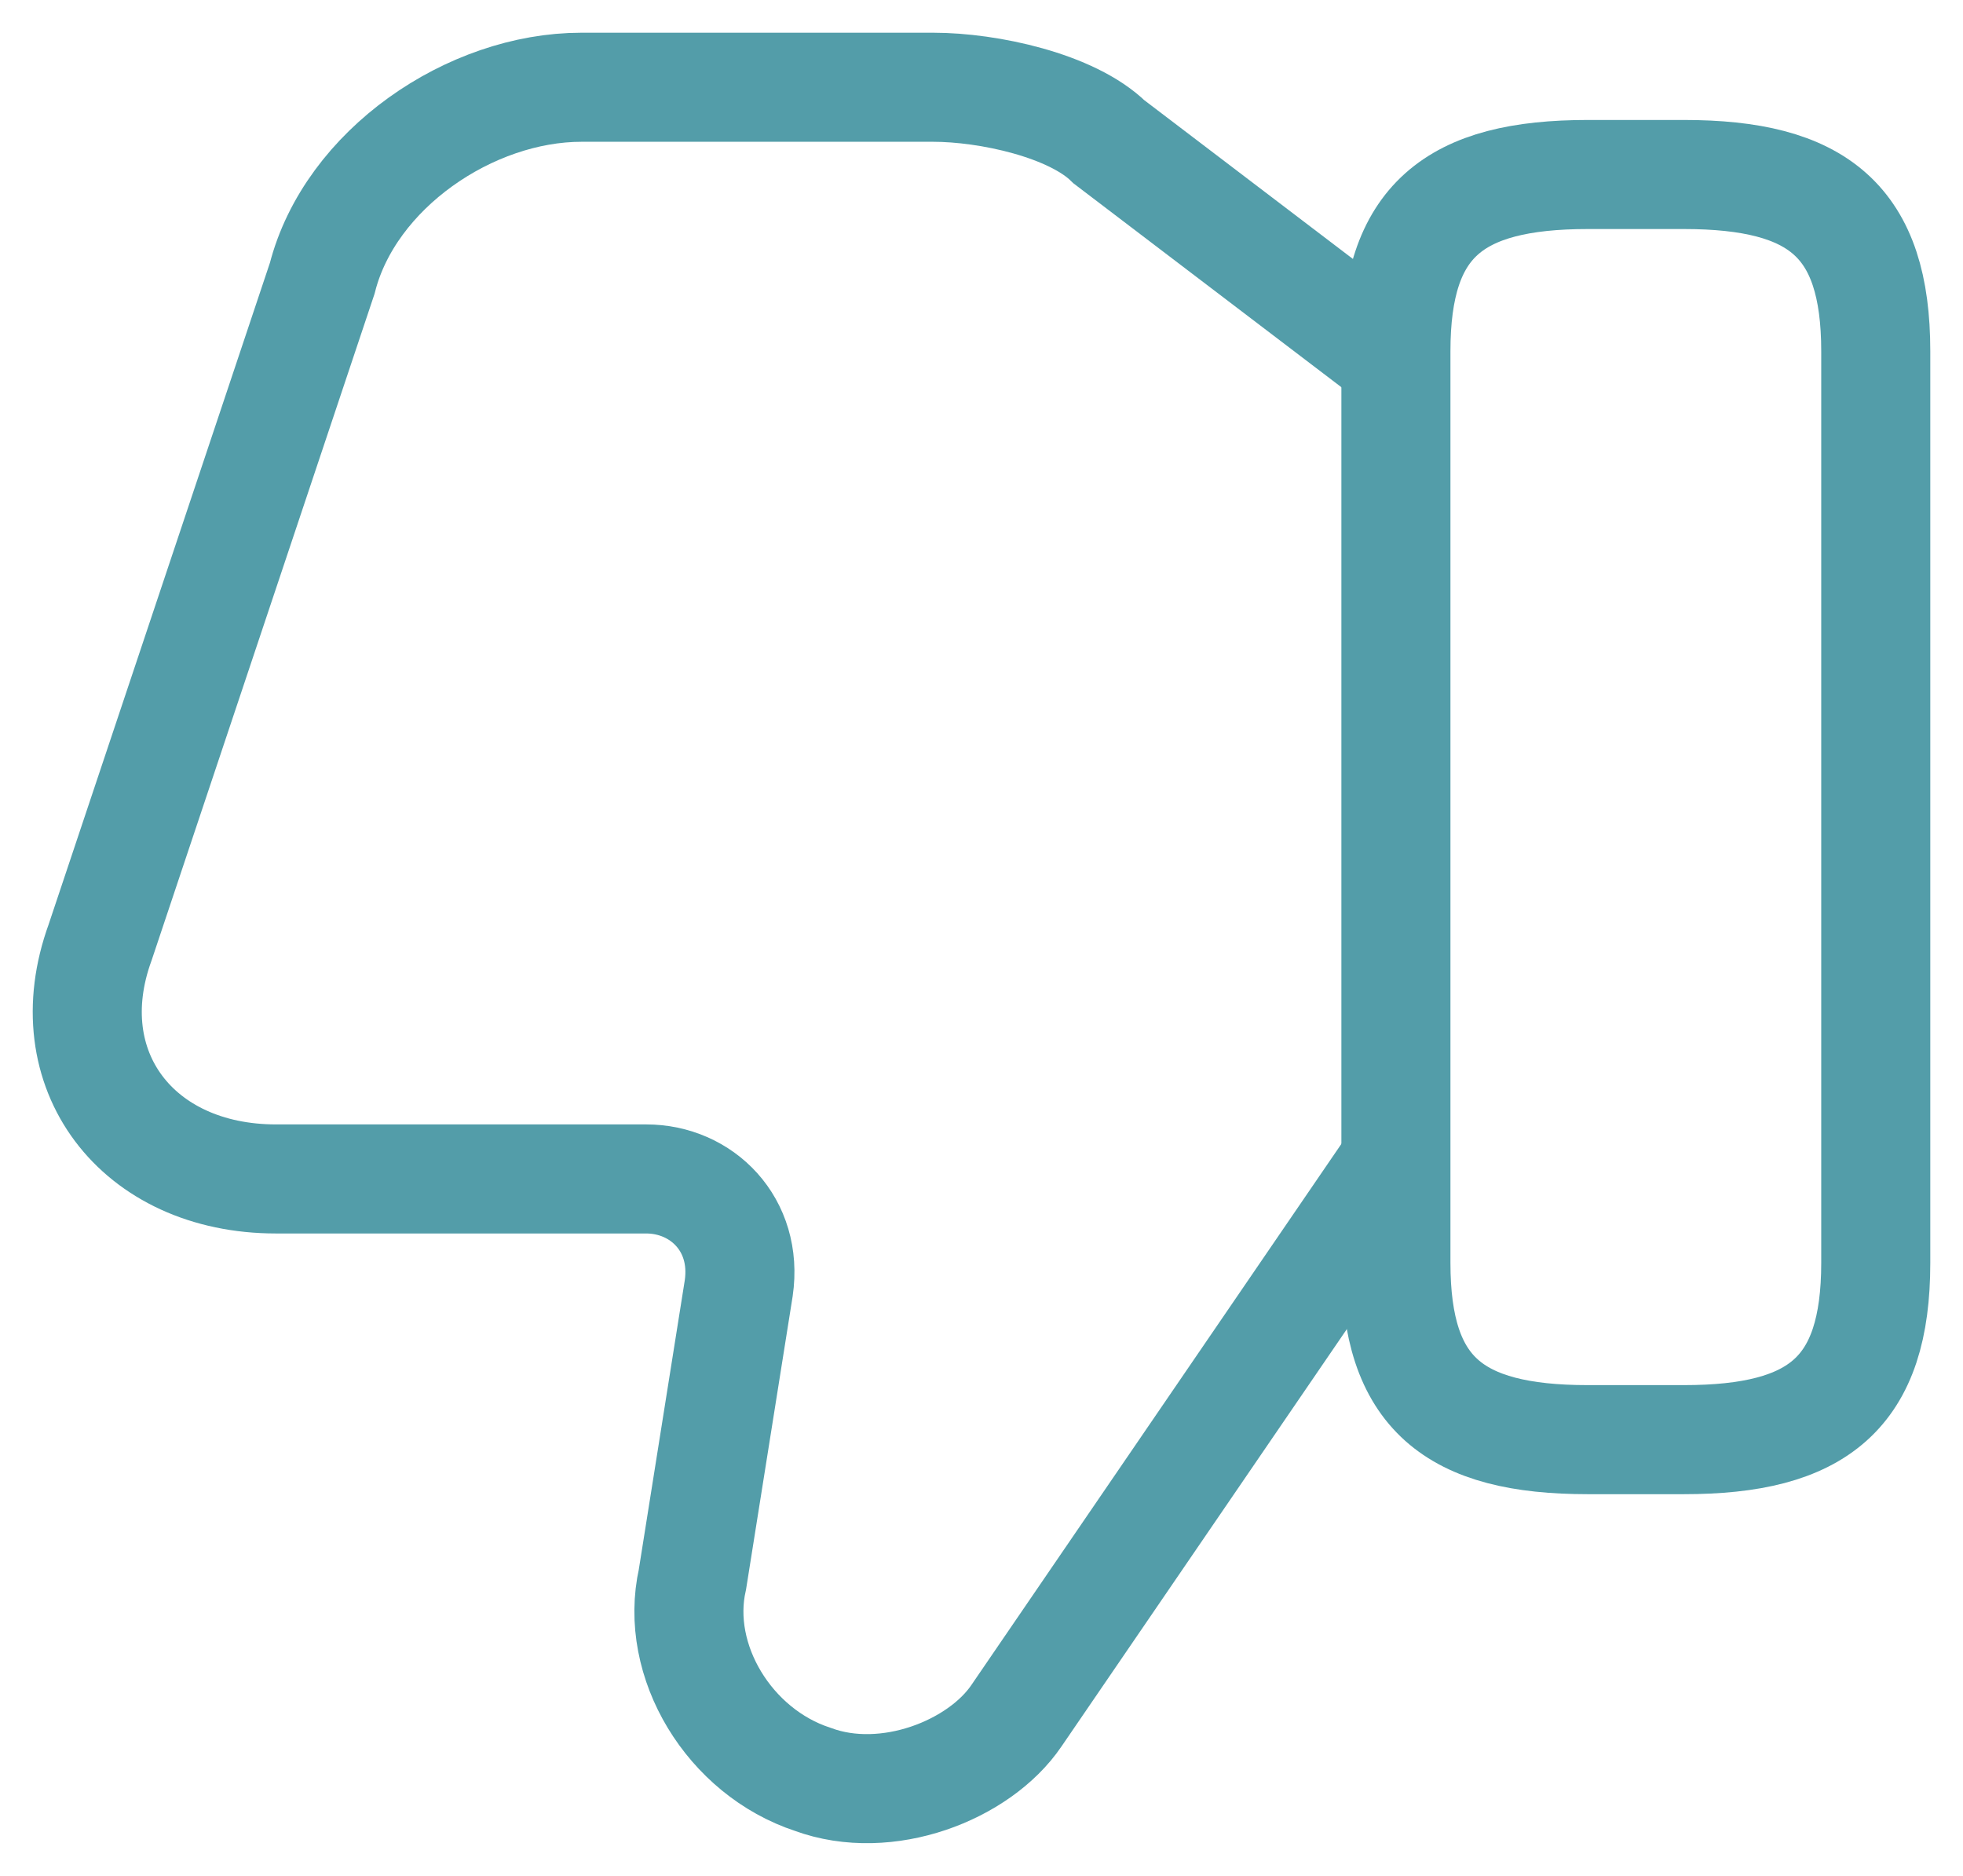
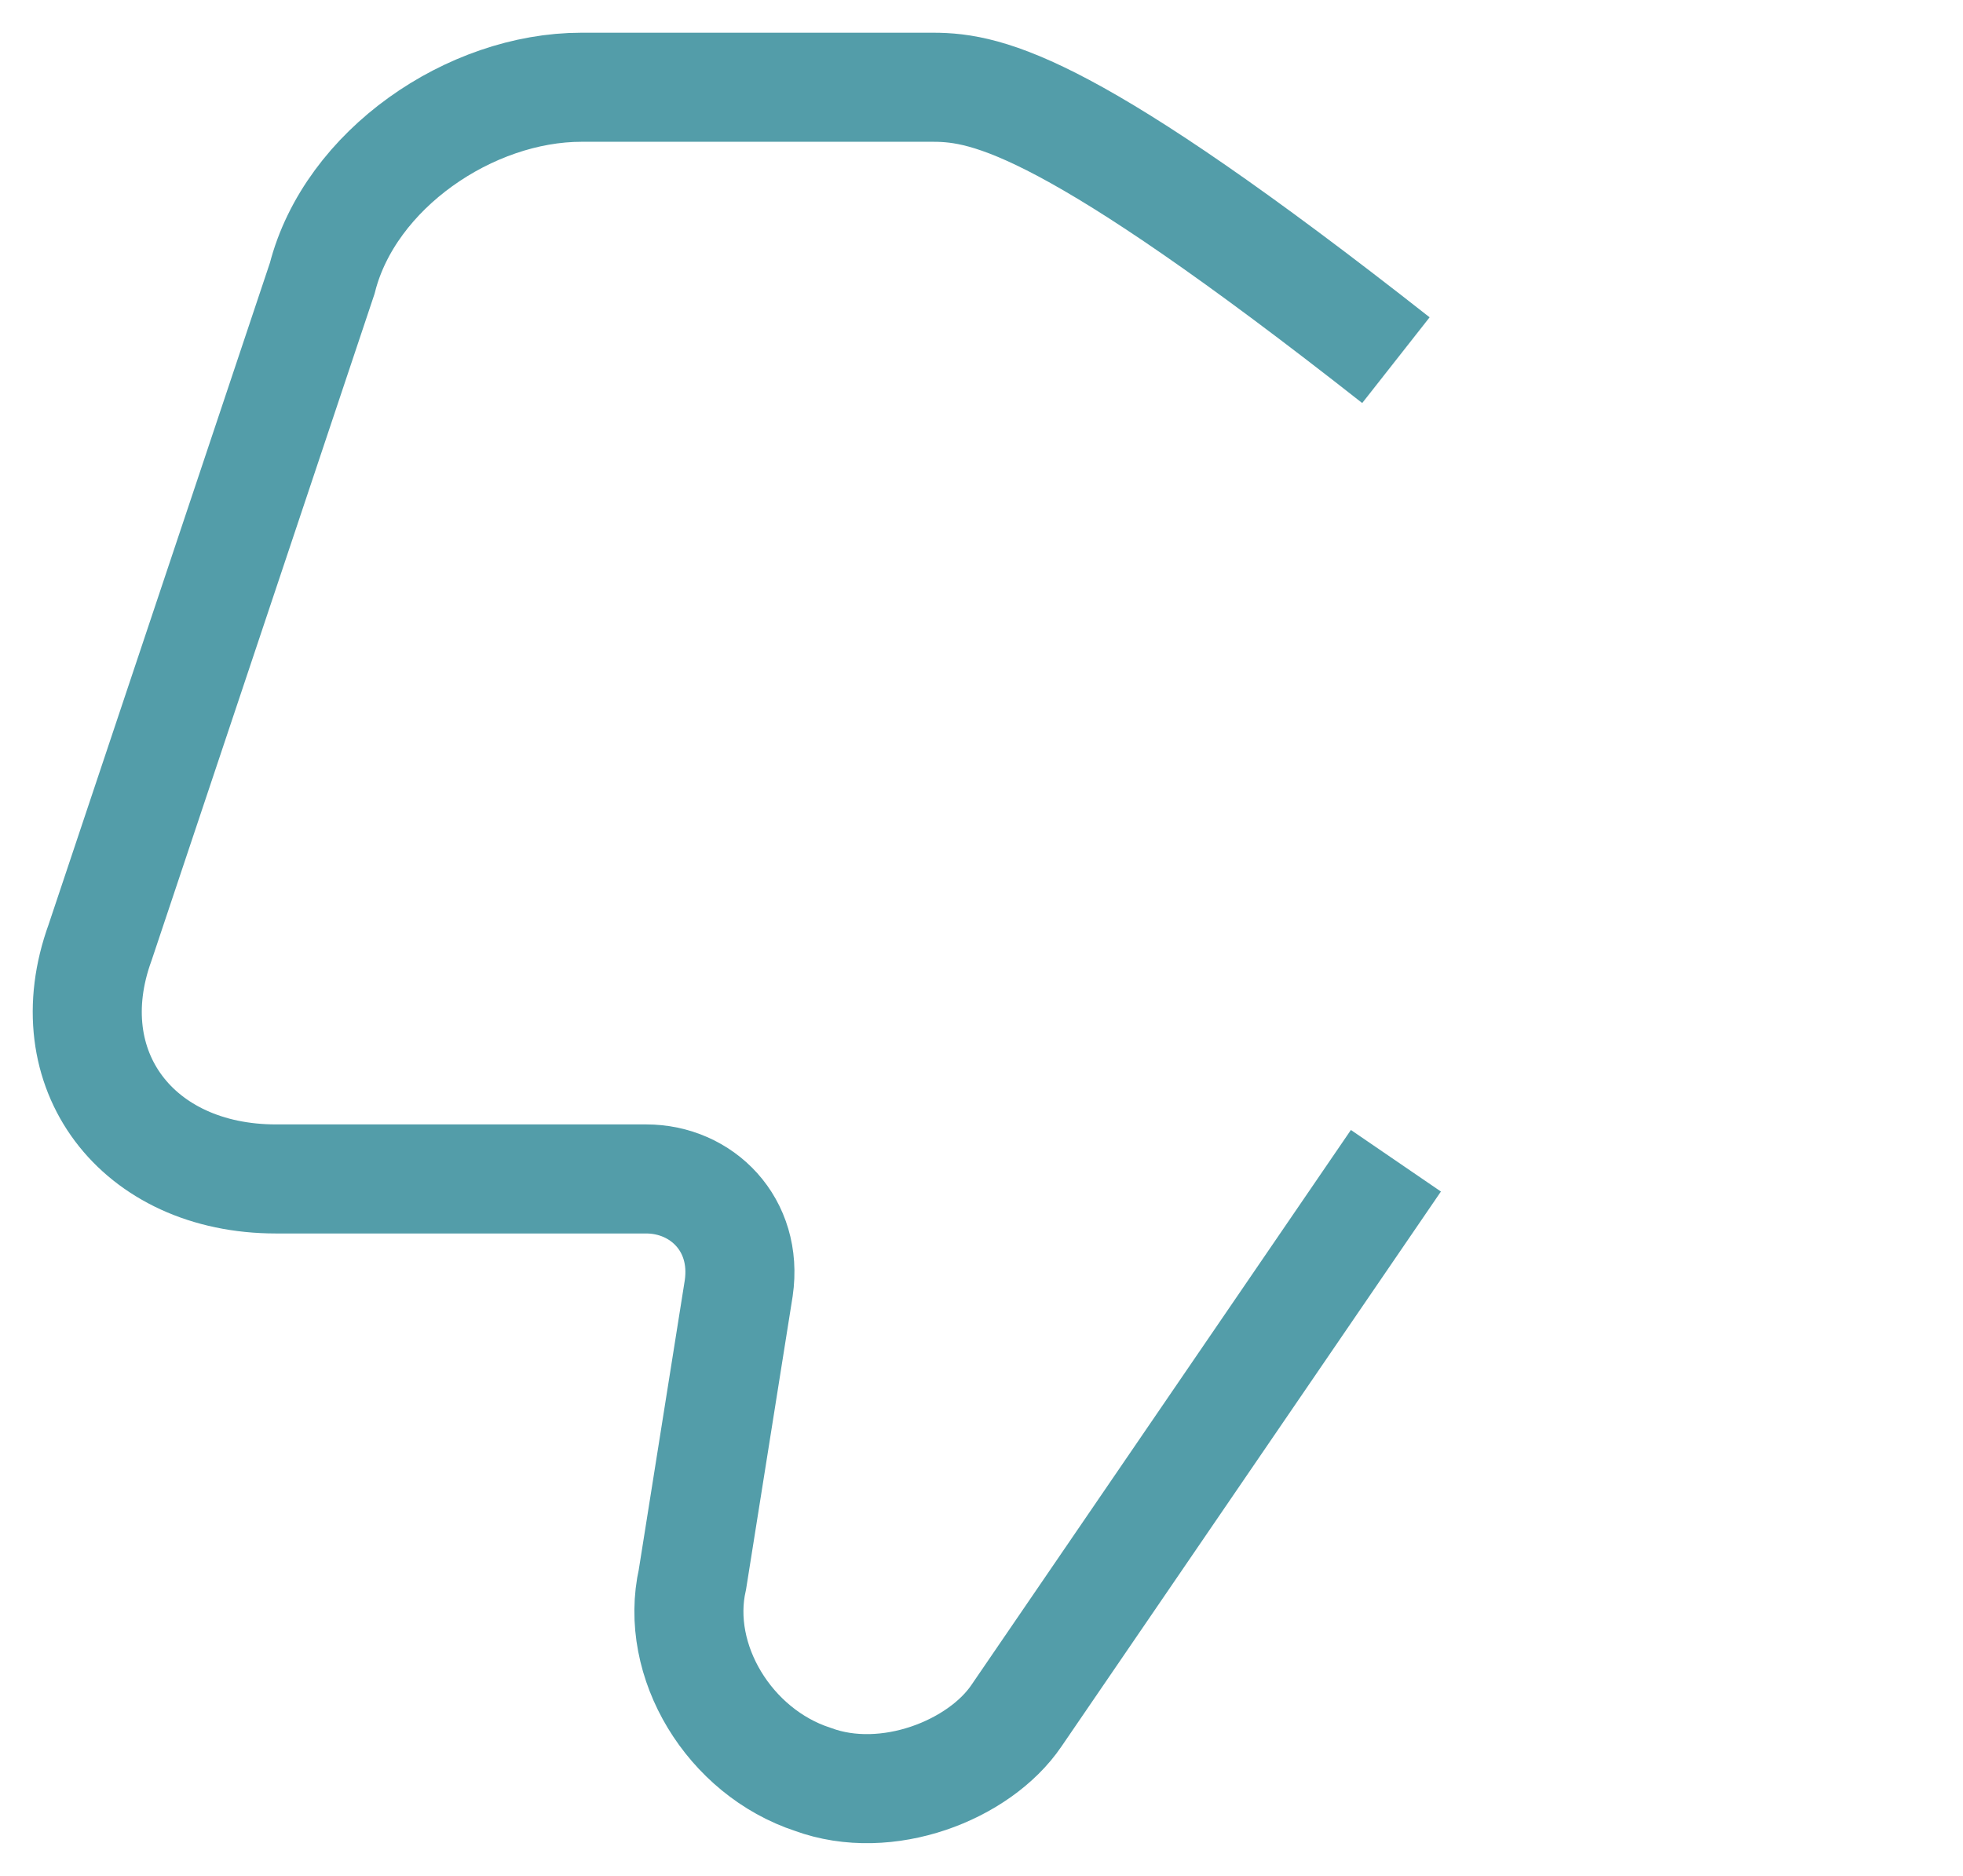
<svg xmlns="http://www.w3.org/2000/svg" width="45" height="43" viewBox="0 0 45 43" fill="none">
-   <path d="M32 8.256L25.422 3.251C24.574 2.417 22.664 2 21.391 2H13.328C10.782 2 8.024 3.877 7.387 6.379L2.295 21.602C1.234 24.522 3.143 27.024 6.326 27.024L14.813 27.024C16.086 27.024 17.147 28.067 16.935 29.526L15.874 36.2C15.45 38.076 16.723 40.162 18.633 40.787C20.33 41.413 22.452 40.579 23.301 39.328L32 26.607" stroke="#539DA9" stroke-width="2.5" stroke-miterlimit="10" />
-   <path d="M43 8.051V28.948C43 31.934 41.68 33 38.6 33H36.4C33.32 33 32 31.934 32 28.948L32 8.051C32 5.066 33.32 4 36.4 4H38.6C41.68 4 43 5.066 43 8.051Z" stroke="#539DA9" stroke-width="2.5" stroke-linecap="round" stroke-linejoin="round" />
+   <path d="M32 8.256C24.574 2.417 22.664 2 21.391 2H13.328C10.782 2 8.024 3.877 7.387 6.379L2.295 21.602C1.234 24.522 3.143 27.024 6.326 27.024L14.813 27.024C16.086 27.024 17.147 28.067 16.935 29.526L15.874 36.2C15.45 38.076 16.723 40.162 18.633 40.787C20.33 41.413 22.452 40.579 23.301 39.328L32 26.607" stroke="#539DA9" stroke-width="2.5" stroke-miterlimit="10" />
</svg>